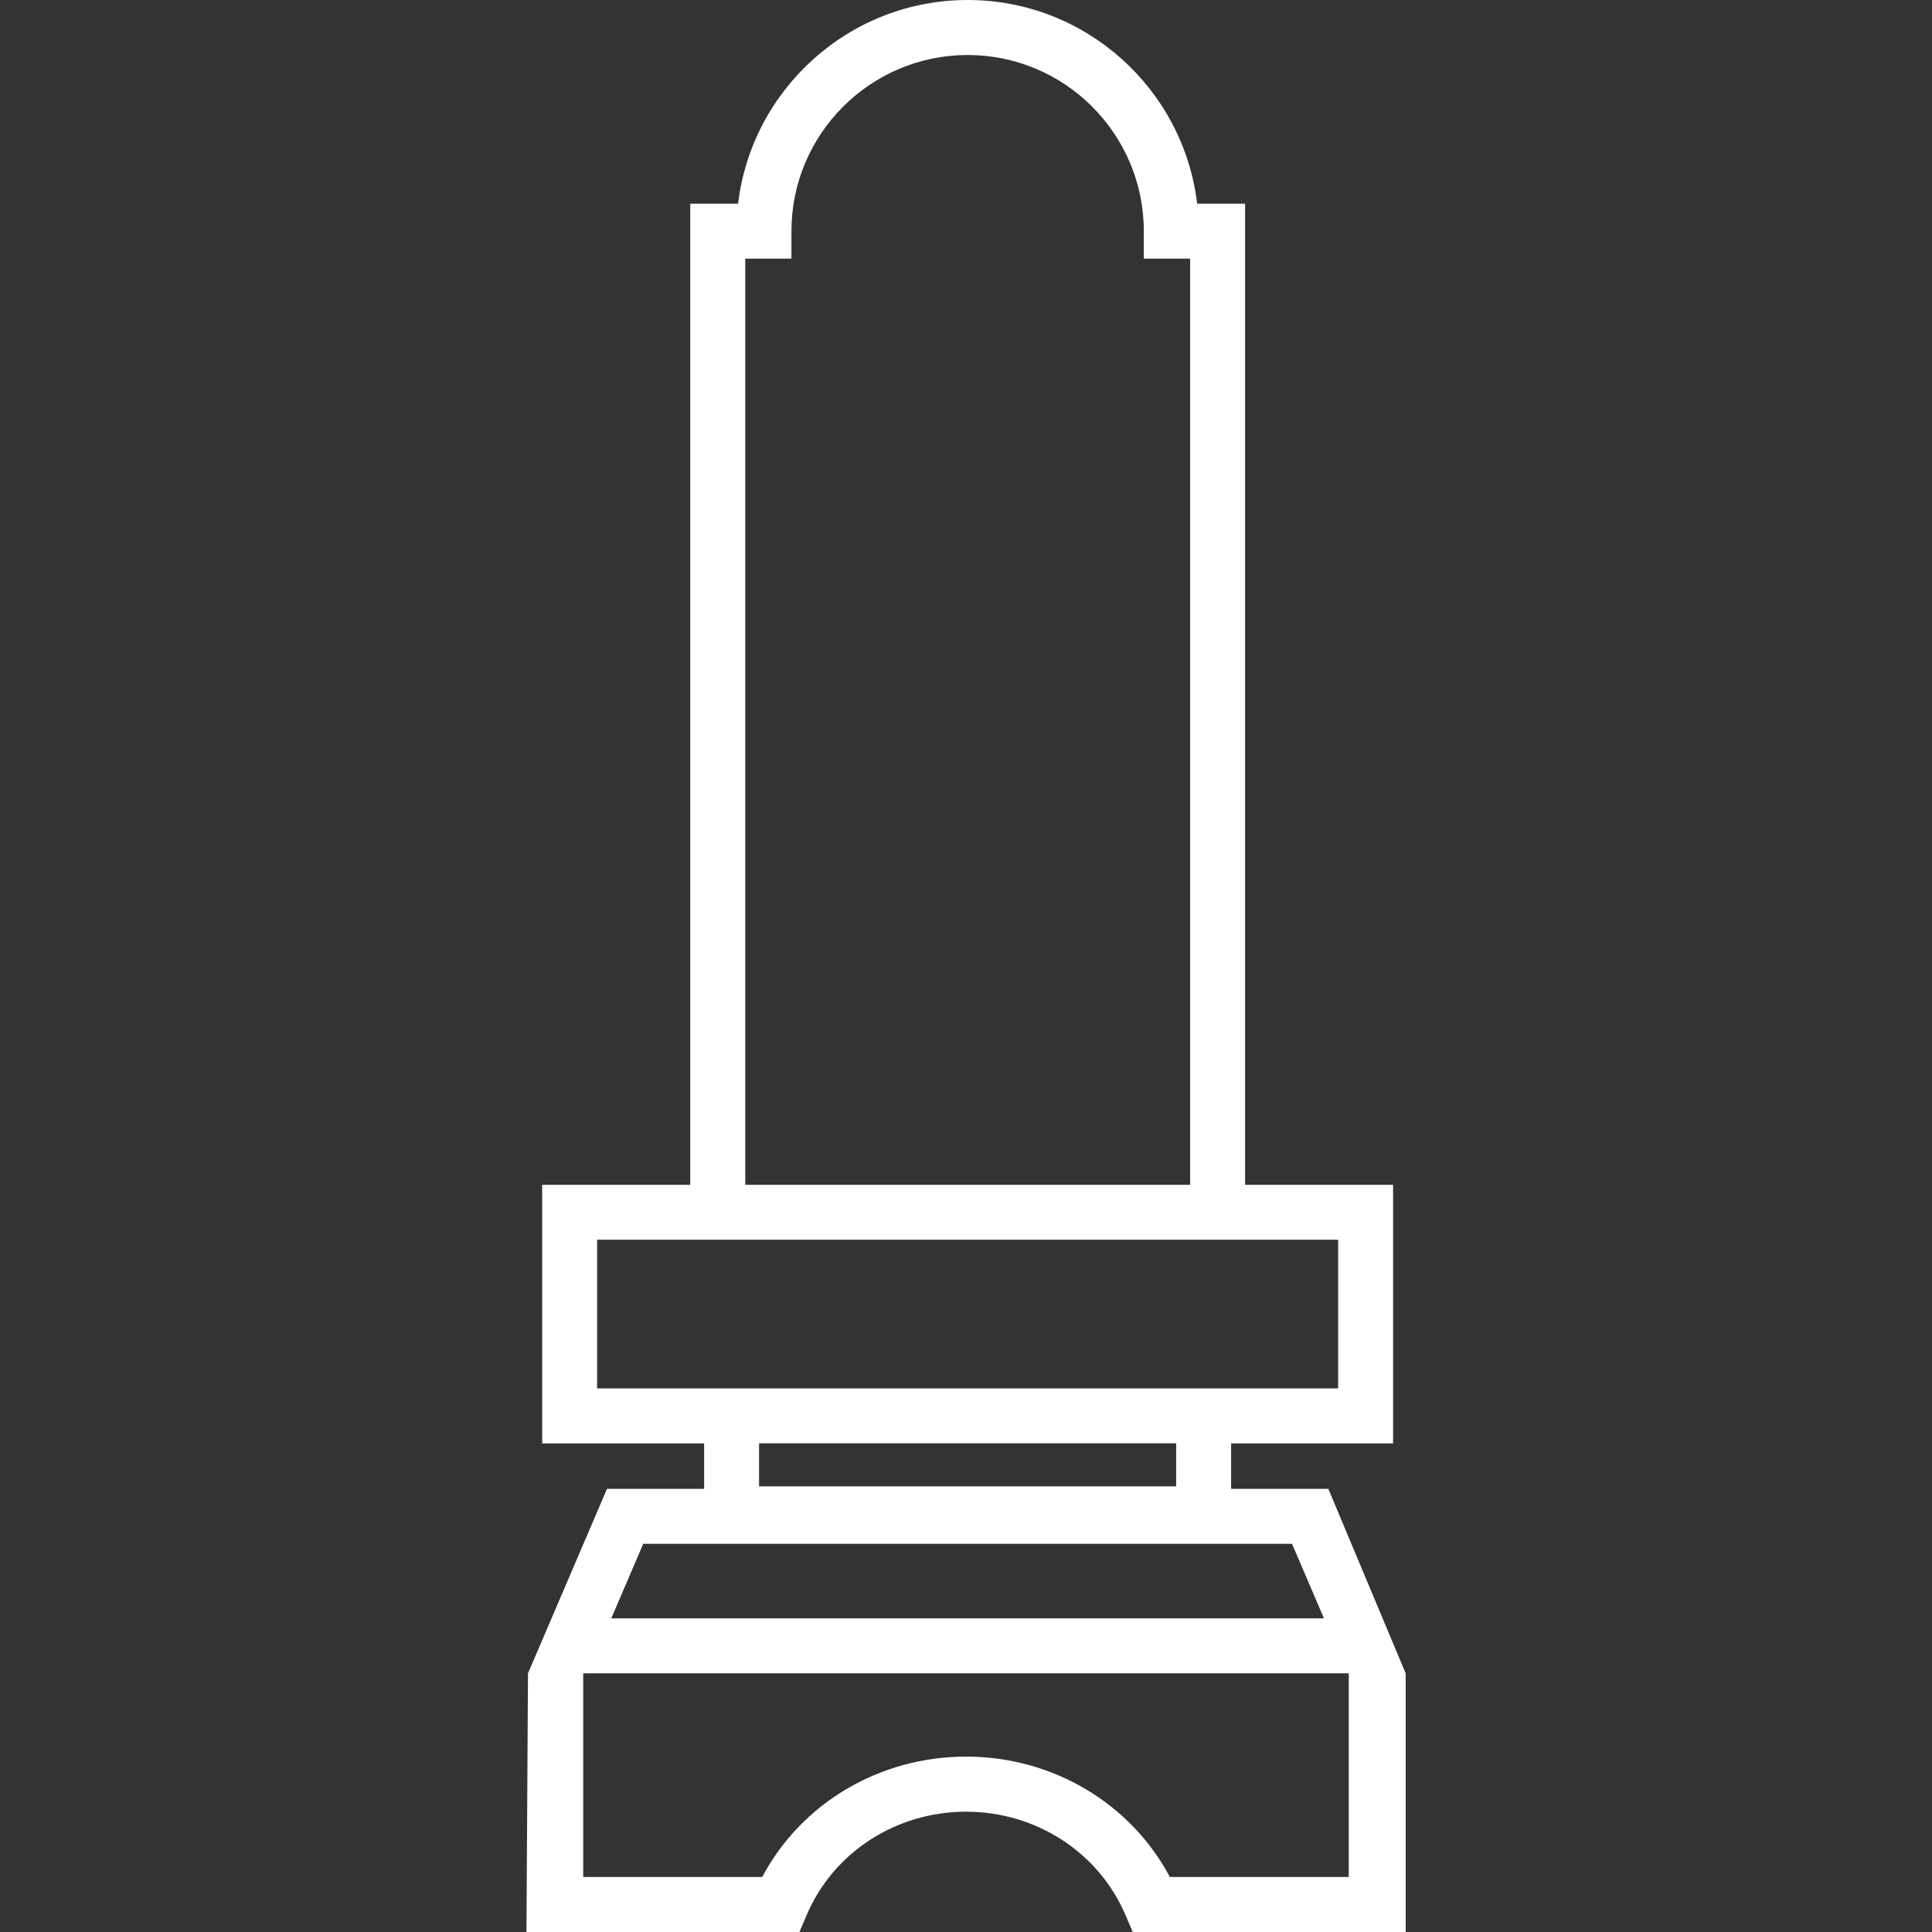
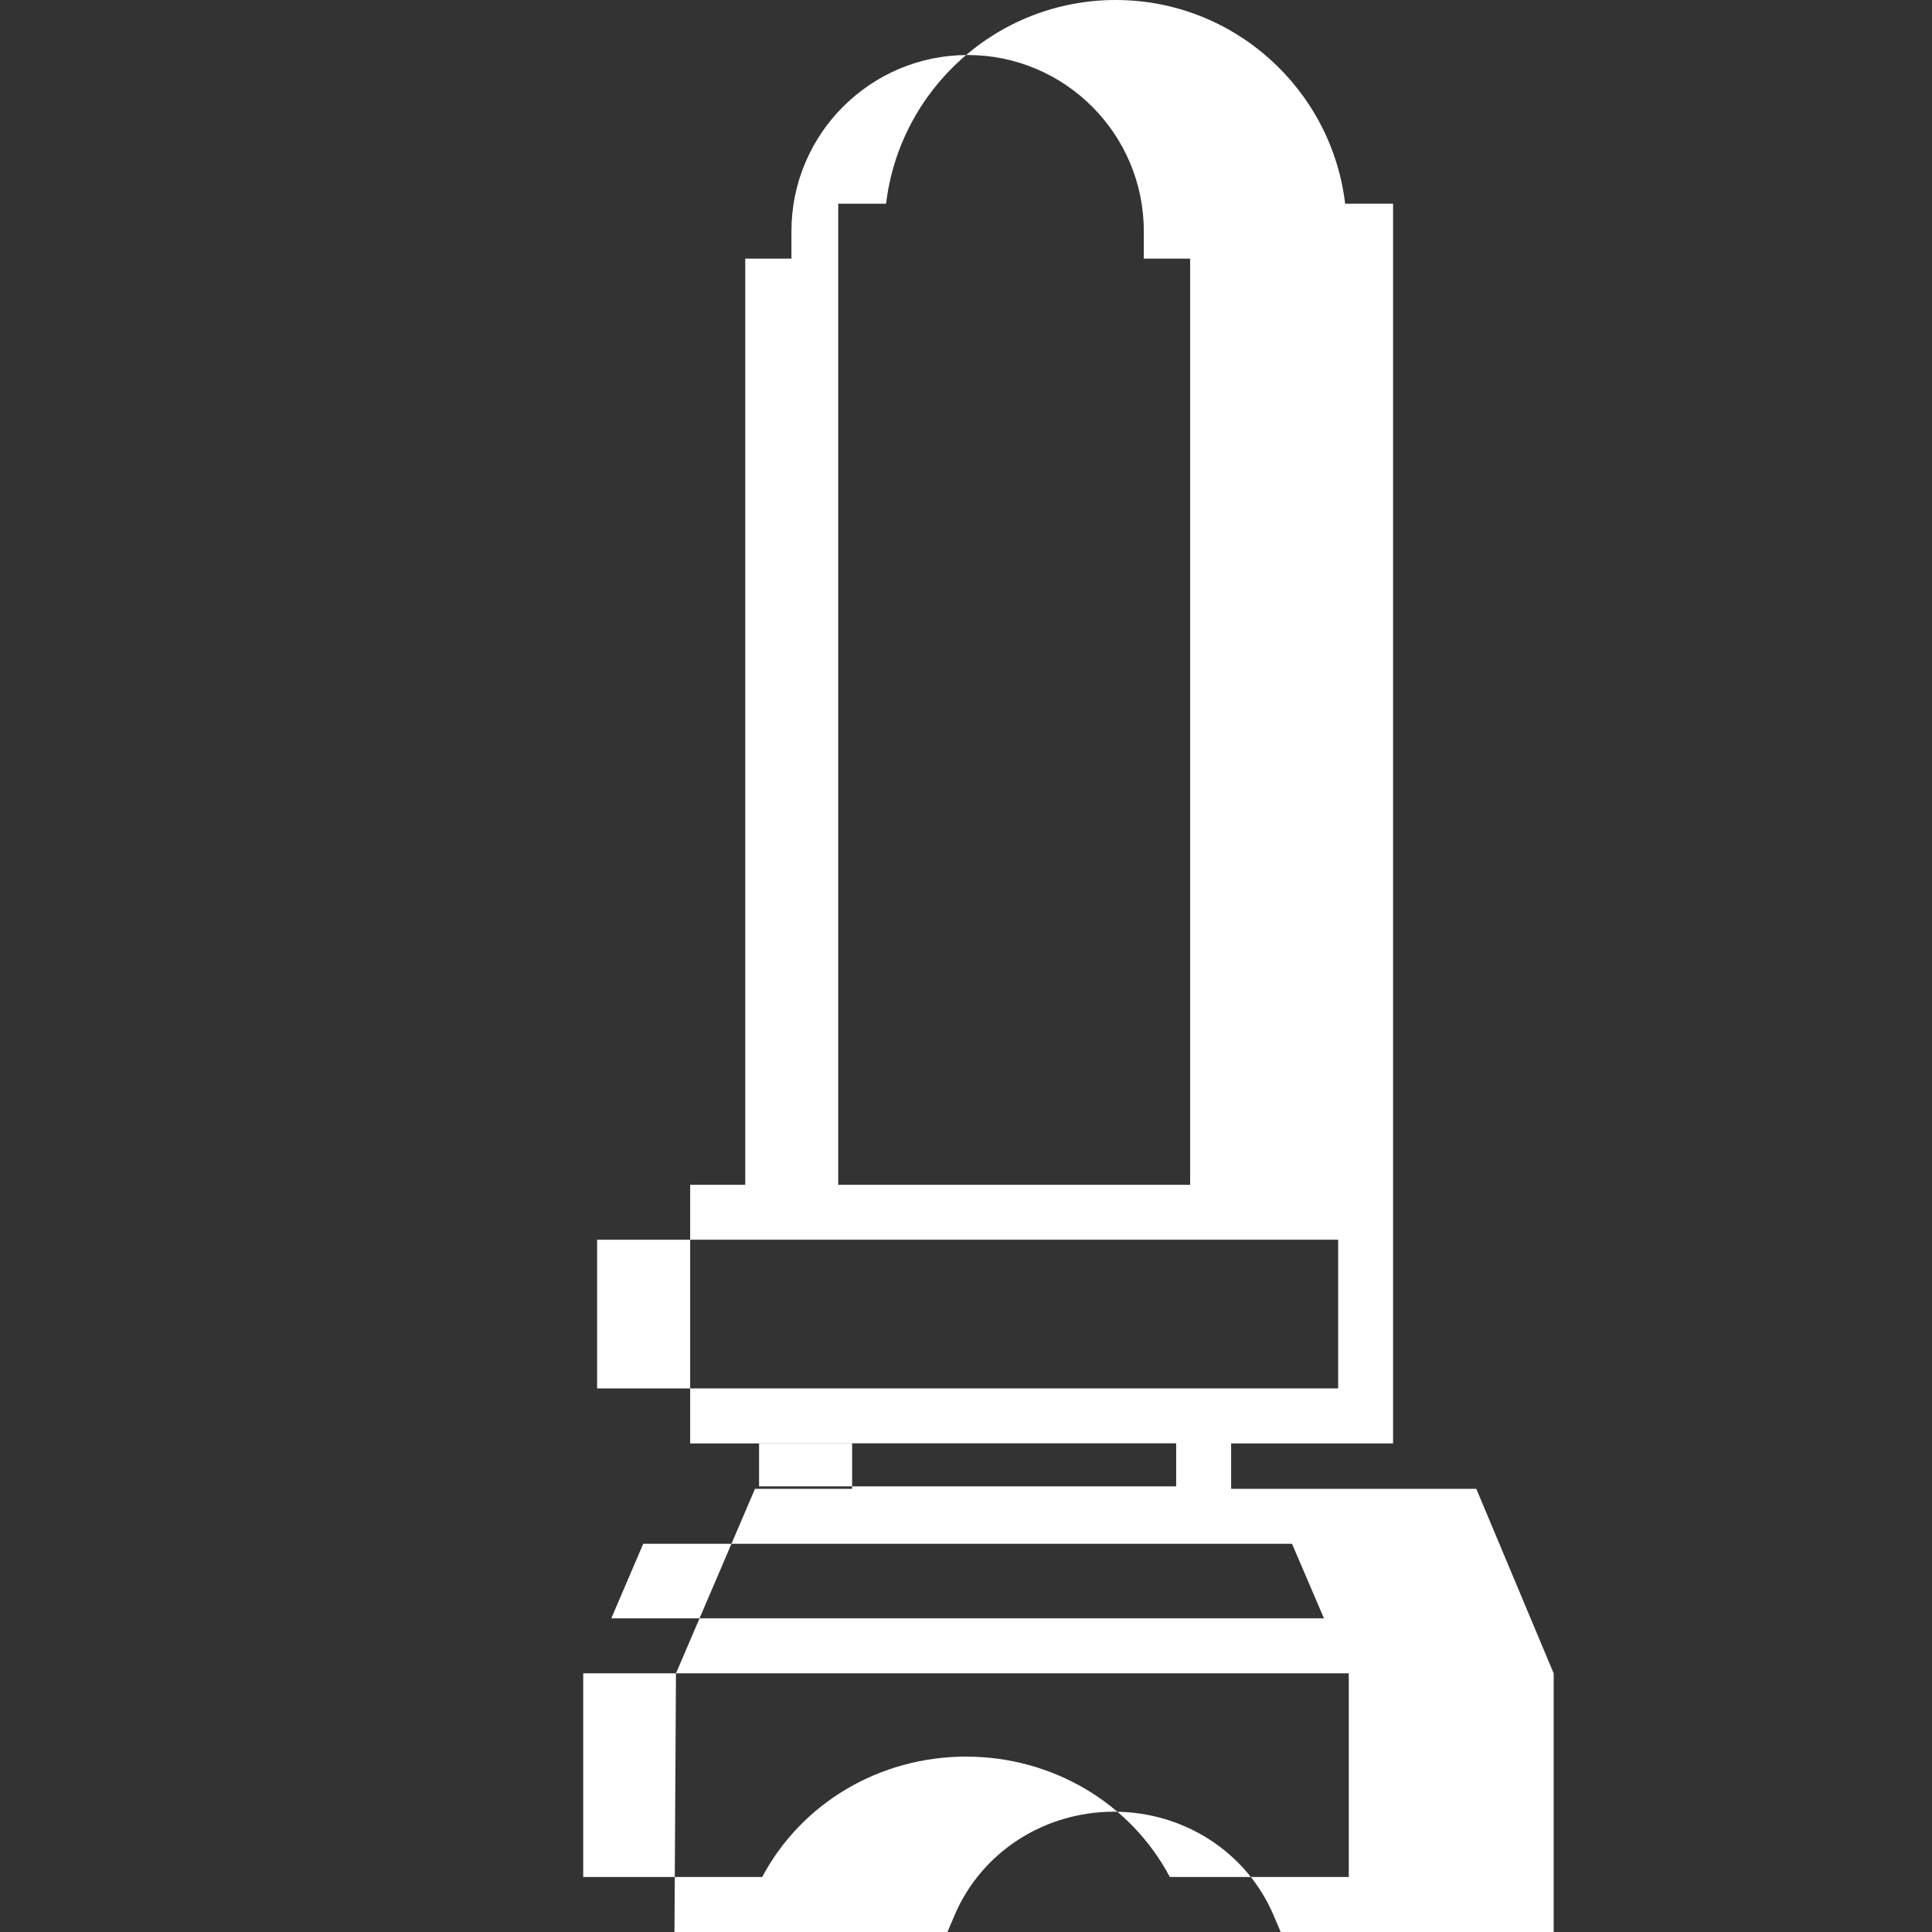
<svg xmlns="http://www.w3.org/2000/svg" id="_デザイン" viewBox="0 0 256 256">
  <rect x="0" y="0" width="256" height="256" fill="#333333" stroke="none" />
  <defs>
    <style>.cls-1{fill:#fff;stroke-width:0px;}</style>
  </defs>
-   <path class="cls-1" d="m176,197.28h-12.87v-6.02h21.46v-34.27h-19.61V26.99h-6.35c-1.81-15.18-14.75-26.99-30.41-26.99s-28.61,11.81-30.42,26.99h-6.34v130h-19.62v34.27h21.46v6.02h-12.87l-10.47,24.45-.2,34.27h36.17l.96-2.25c3.55-8.32,11.84-13.69,21.12-13.69s17.57,5.38,21.12,13.69l.96,2.25h36.17v-34.27l-10.25-24.45ZM98.74,34.27h6.13v-3.64c0-12.87,10.47-23.34,23.35-23.34s23.34,10.47,23.34,23.34v3.64h6.14v122.72h-58.95V34.27Zm-19.62,149.7v-19.7h98.19v19.7h-98.19Zm76.73,7.28v5.7h-55.27v-5.7h55.27Zm-70.61,13.31h85.96l4.23,9.88h-94.43l4.23-9.88Zm93.49,44.15h-23.72c-5.18-9.76-15.52-15.95-27-15.95s-21.83,6.18-27.01,15.95h-23.72v-26.99h101.44v26.99Z" />
+   <path class="cls-1" d="m176,197.28h-12.87v-6.02h21.46v-34.27V26.99h-6.35c-1.81-15.18-14.75-26.99-30.41-26.99s-28.61,11.81-30.42,26.99h-6.34v130h-19.62v34.27h21.46v6.02h-12.87l-10.47,24.45-.2,34.27h36.17l.96-2.25c3.55-8.32,11.84-13.69,21.12-13.69s17.57,5.38,21.12,13.69l.96,2.25h36.17v-34.27l-10.25-24.45ZM98.74,34.27h6.13v-3.64c0-12.87,10.47-23.34,23.35-23.34s23.34,10.47,23.34,23.34v3.64h6.14v122.72h-58.95V34.27Zm-19.62,149.7v-19.7h98.19v19.7h-98.19Zm76.73,7.28v5.7h-55.27v-5.7h55.27Zm-70.61,13.31h85.96l4.23,9.88h-94.43l4.23-9.88Zm93.49,44.15h-23.72c-5.18-9.76-15.52-15.95-27-15.95s-21.83,6.18-27.01,15.95h-23.72v-26.99h101.44v26.99Z" />
</svg>